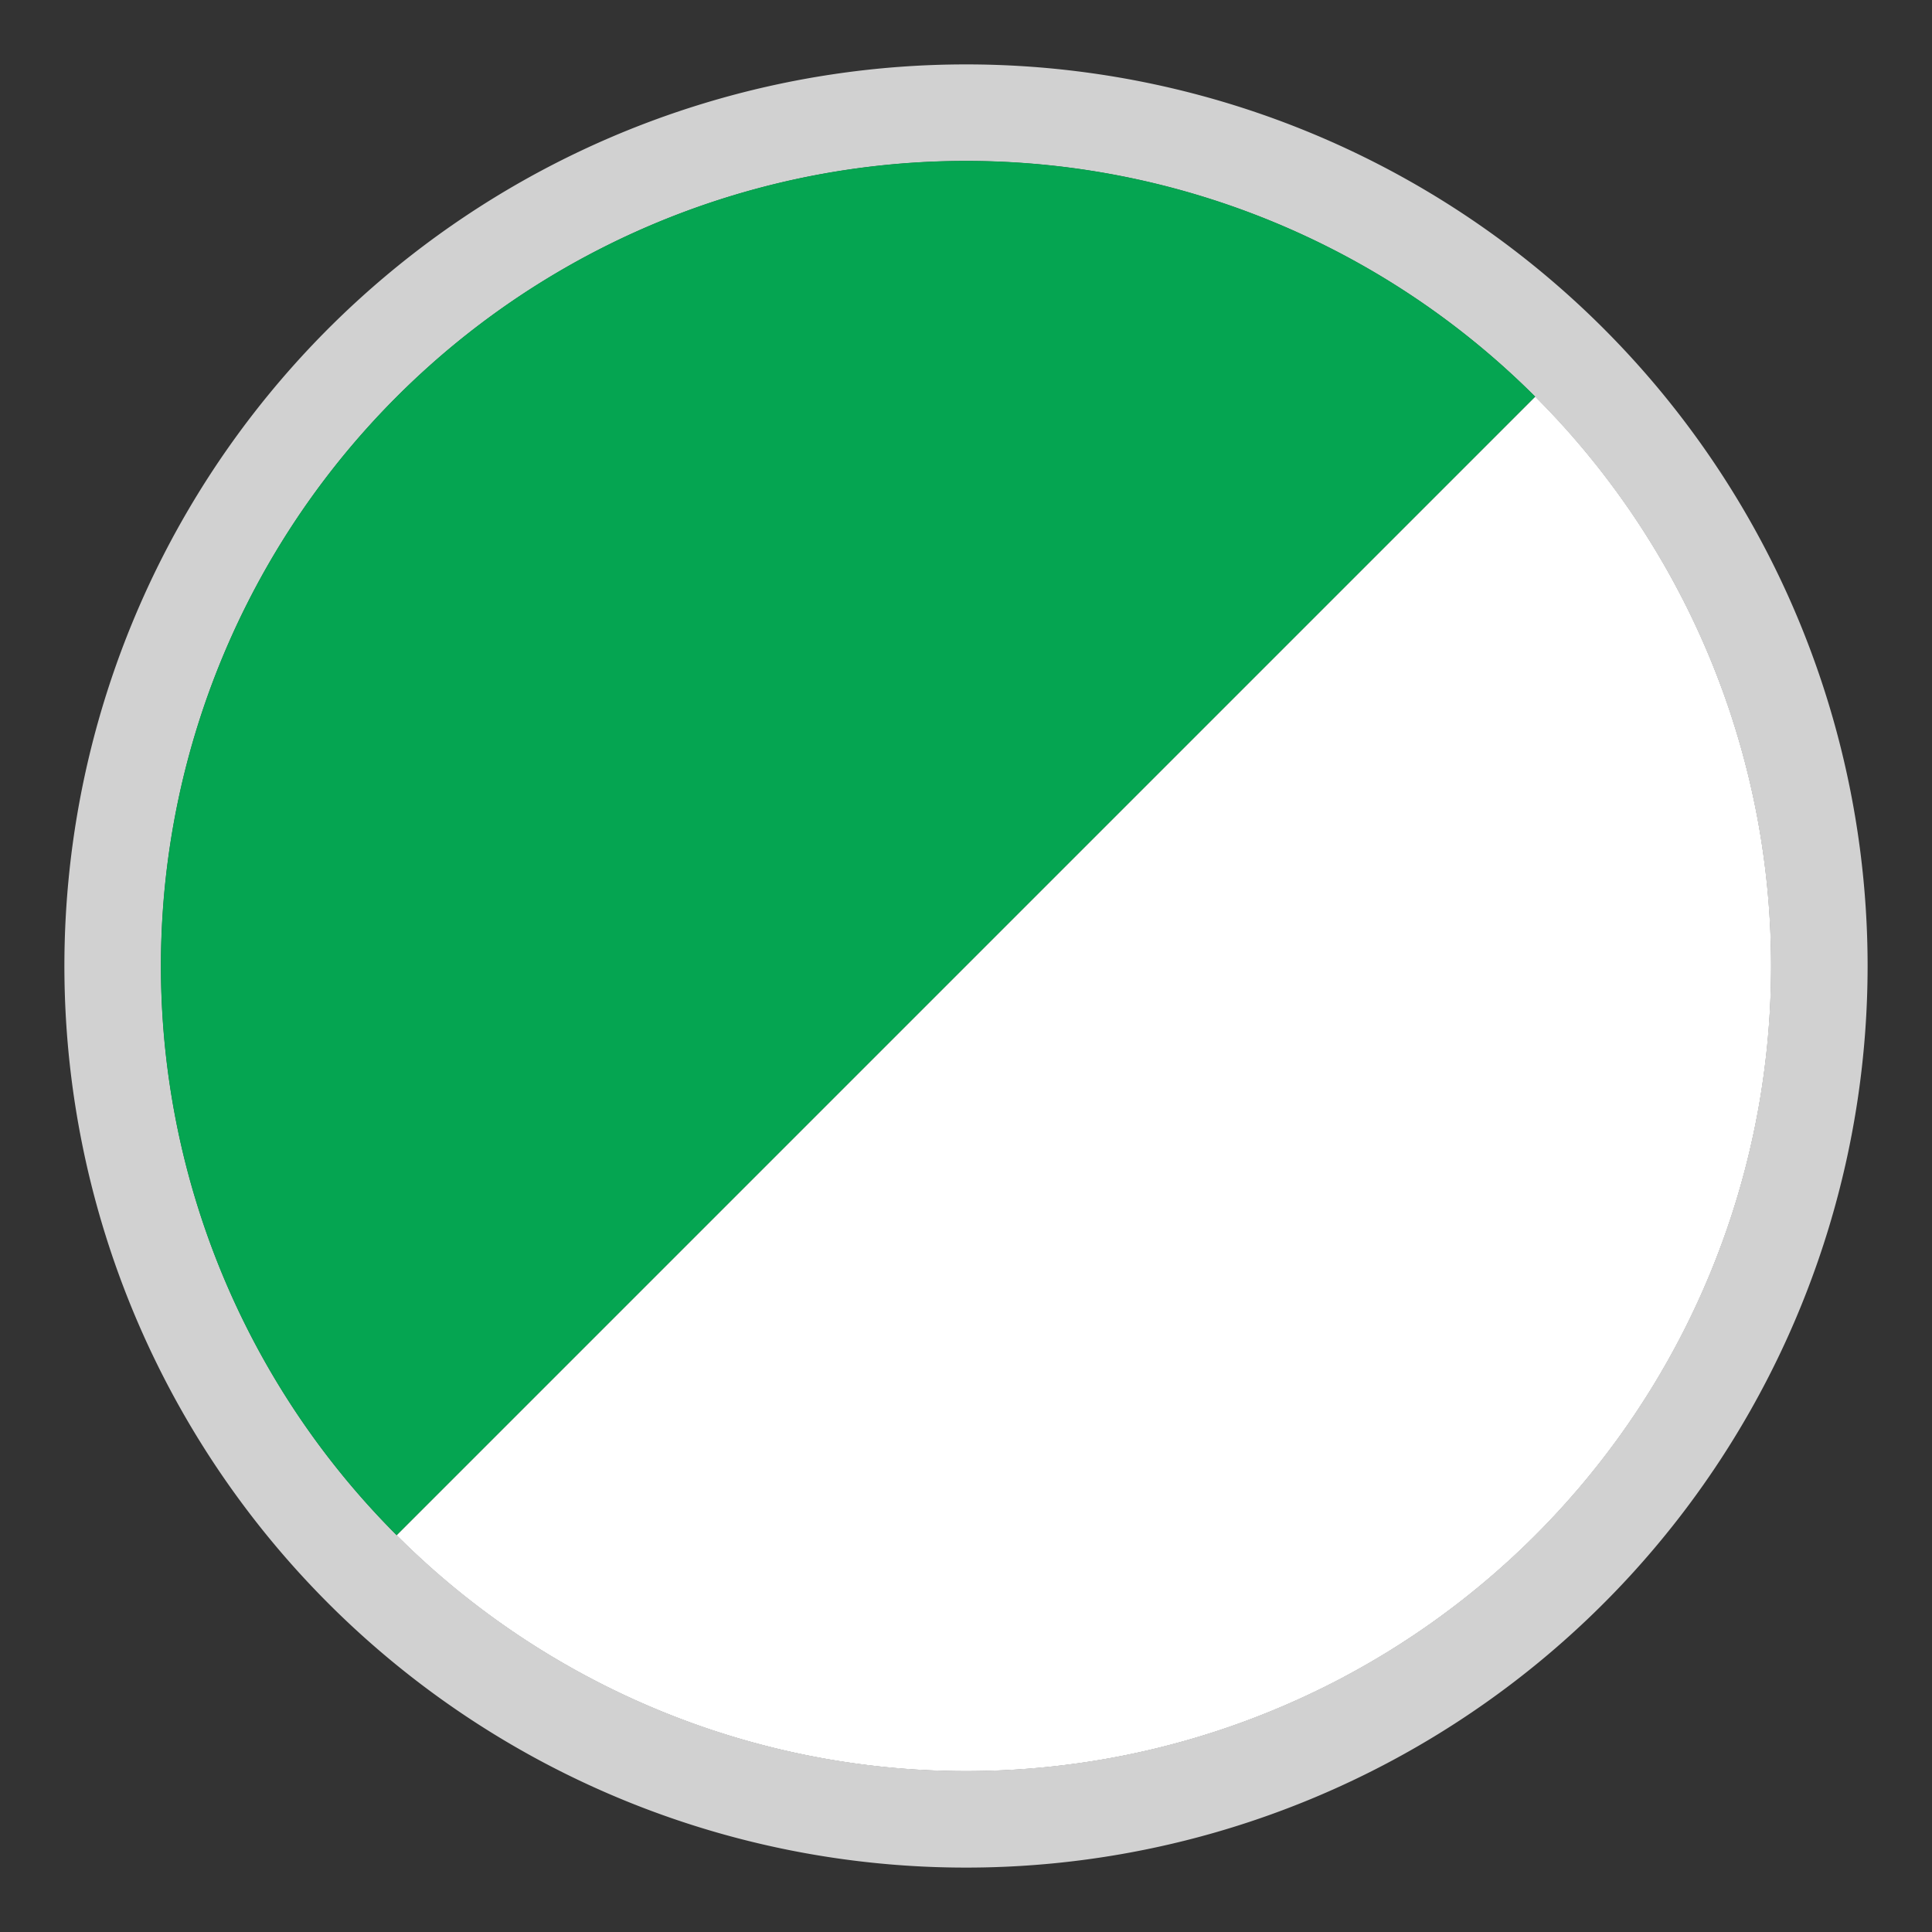
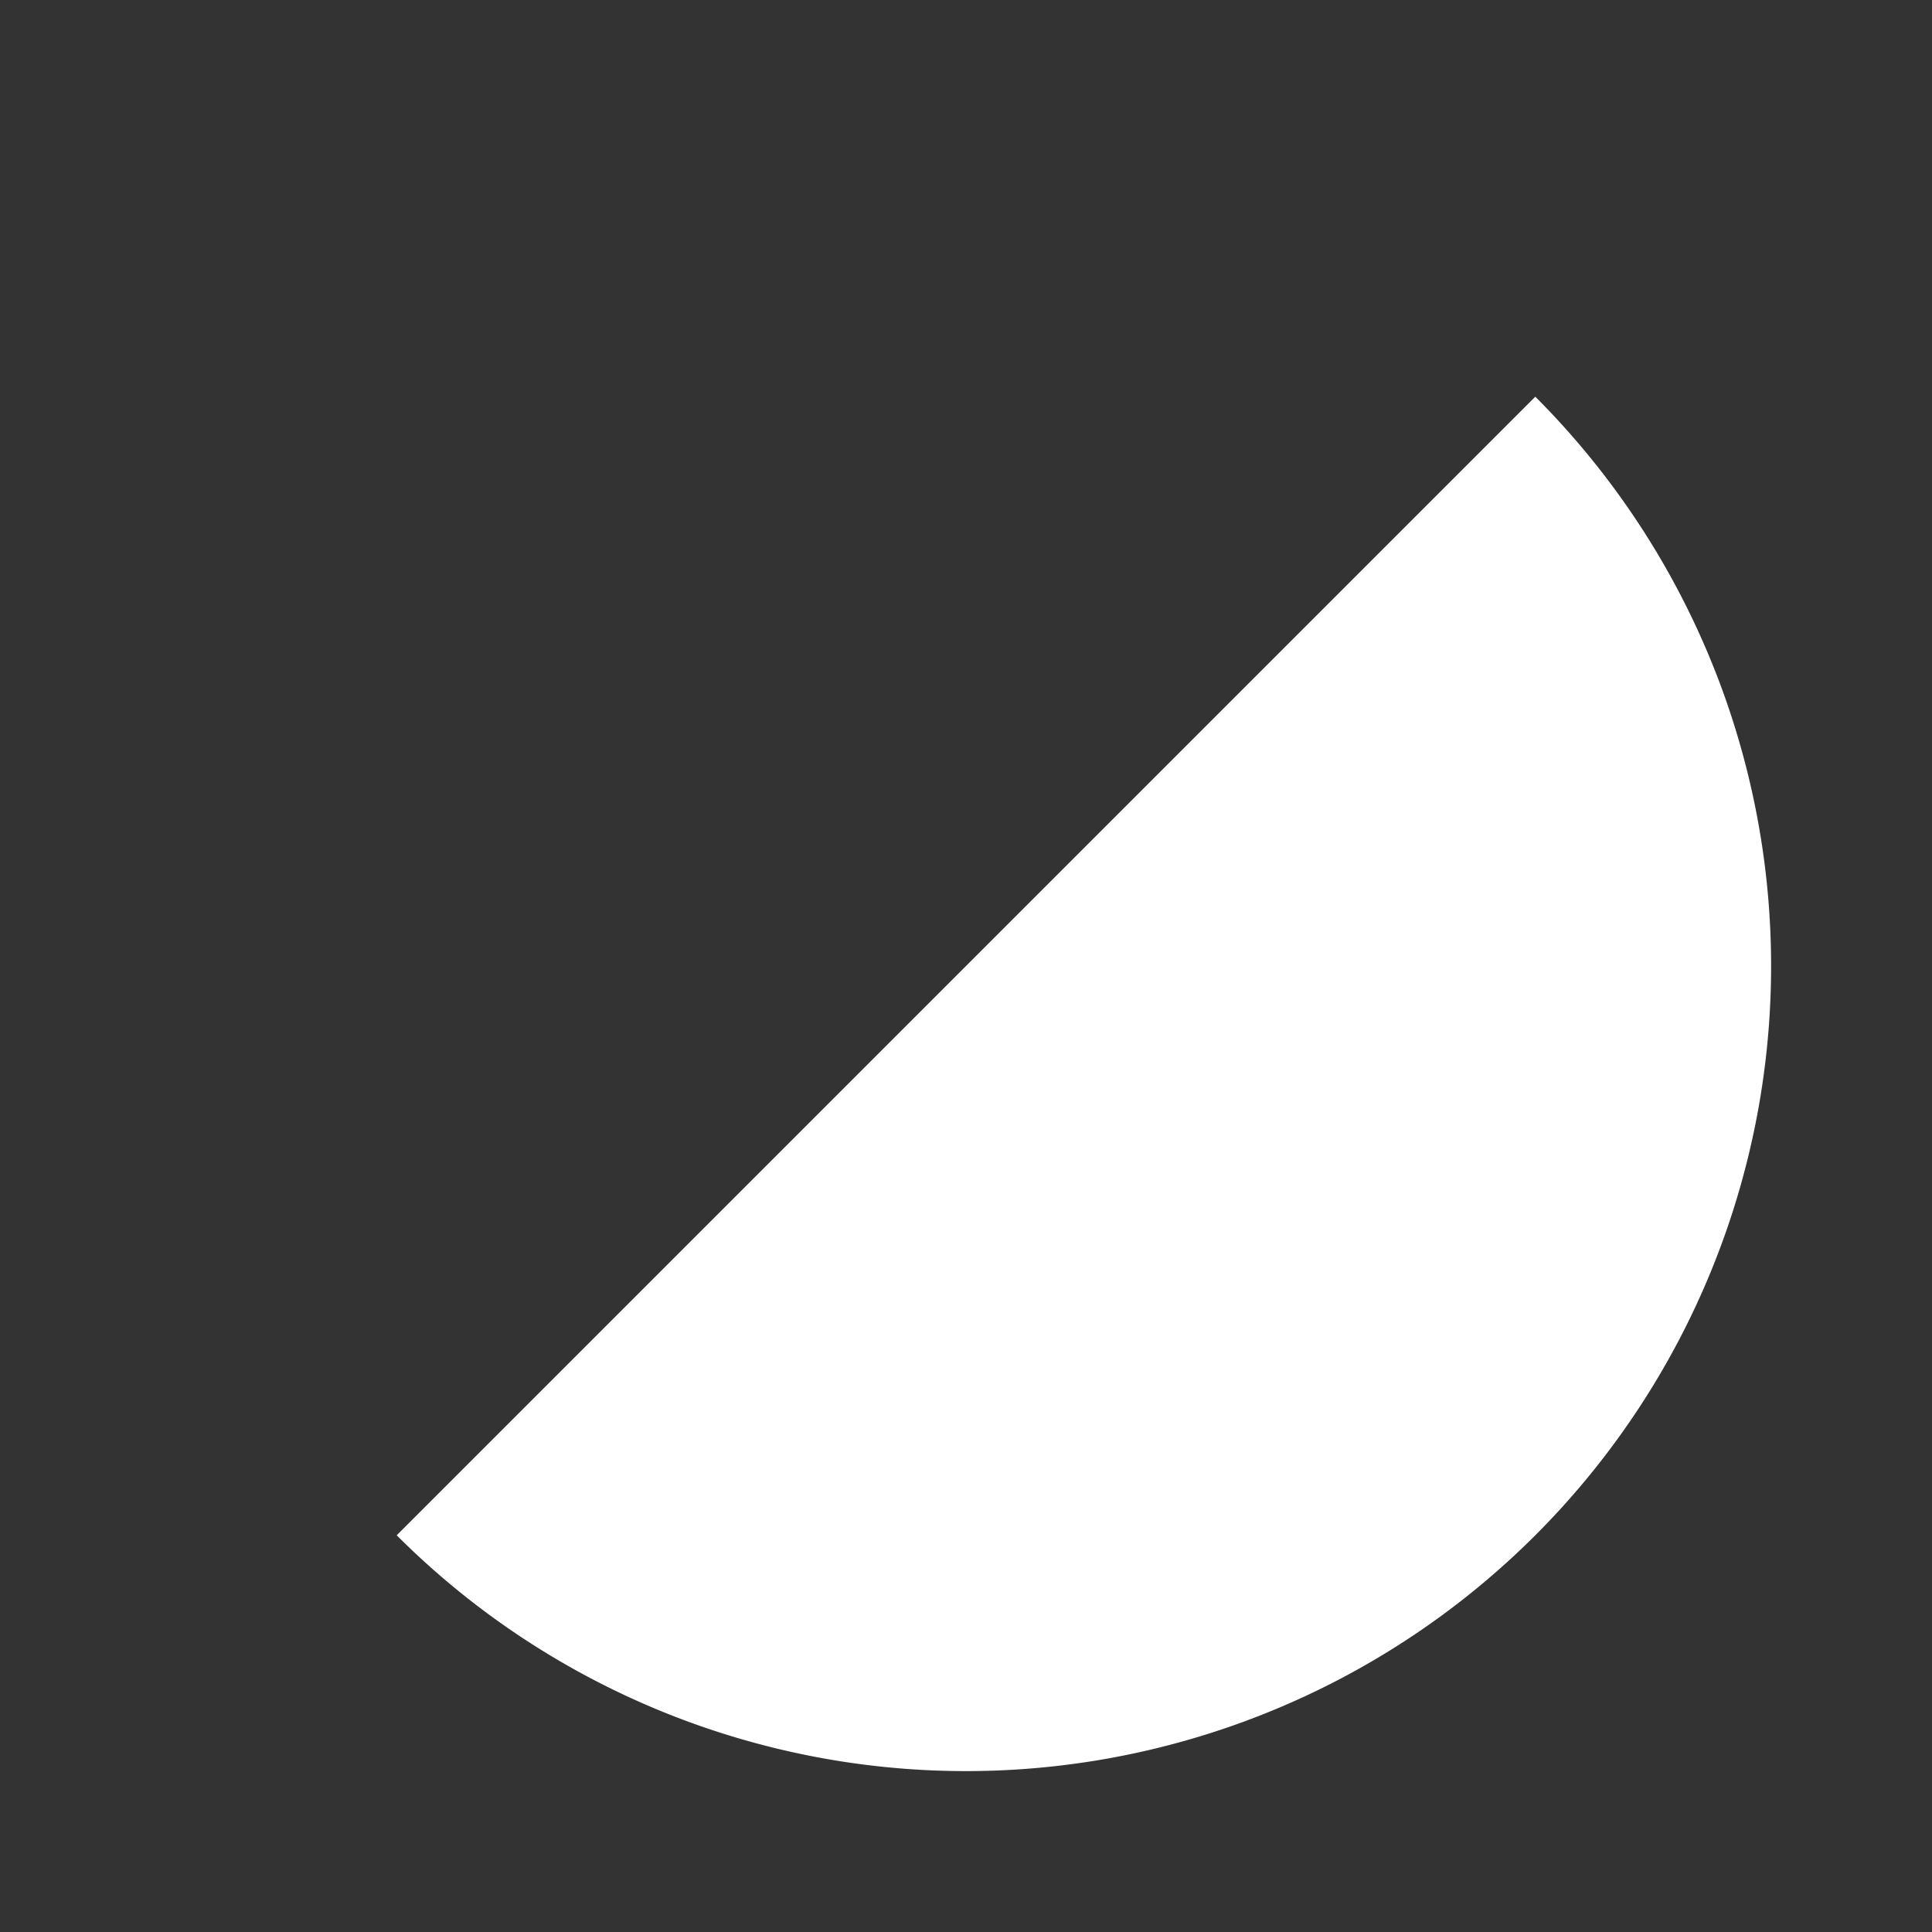
<svg xmlns="http://www.w3.org/2000/svg" viewBox="0 0 30 30" data-sanitized-data-name="Livello 1" data-name="Livello 1" id="Livello_1">
  <rect x="0" y="0" width="30" height="30" fill="#333333" stroke="none" />
  <defs>
    <style>.cls-1{fill:#d1d1d1;}.cls-2{fill:#05a551;}.cls-3{fill:#fff;}</style>
  </defs>
-   <path d="M15,2.5A12.5,12.5,0,1,1,2.5,15,12.5,12.5,0,0,1,15,2.5M15,1A14,14,0,1,0,29,15,14,14,0,0,0,15,1Z" class="cls-1" />
-   <path d="M6.16,23.84A12.5,12.5,0,0,1,23.84,6.16Z" class="cls-2" />
  <path d="M6.16,23.84A12.5,12.5,0,0,0,23.84,6.16Z" class="cls-3" />
</svg>